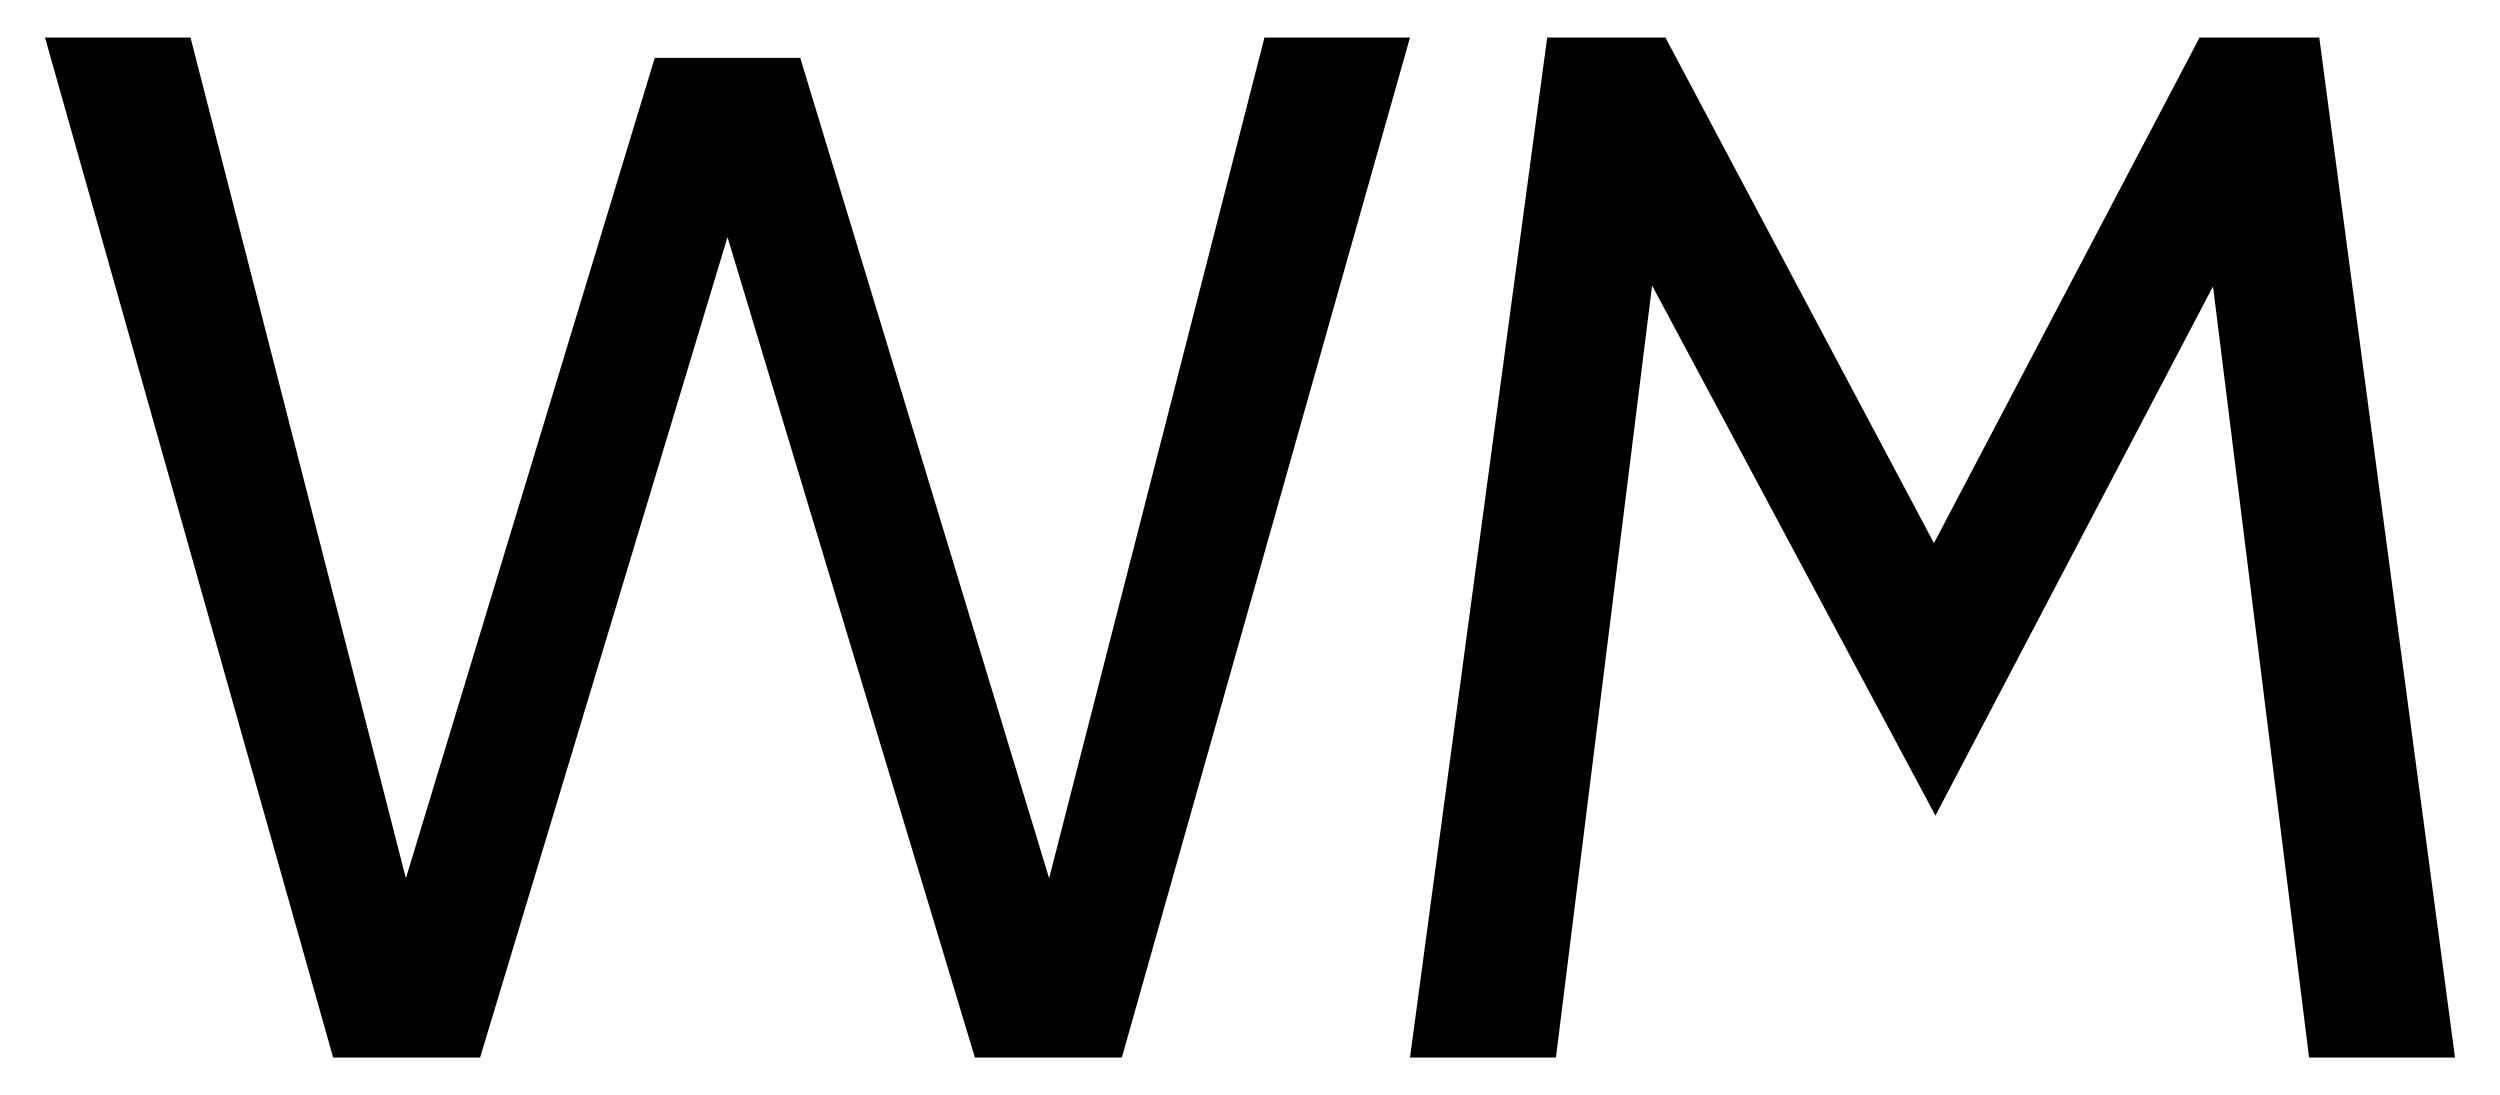
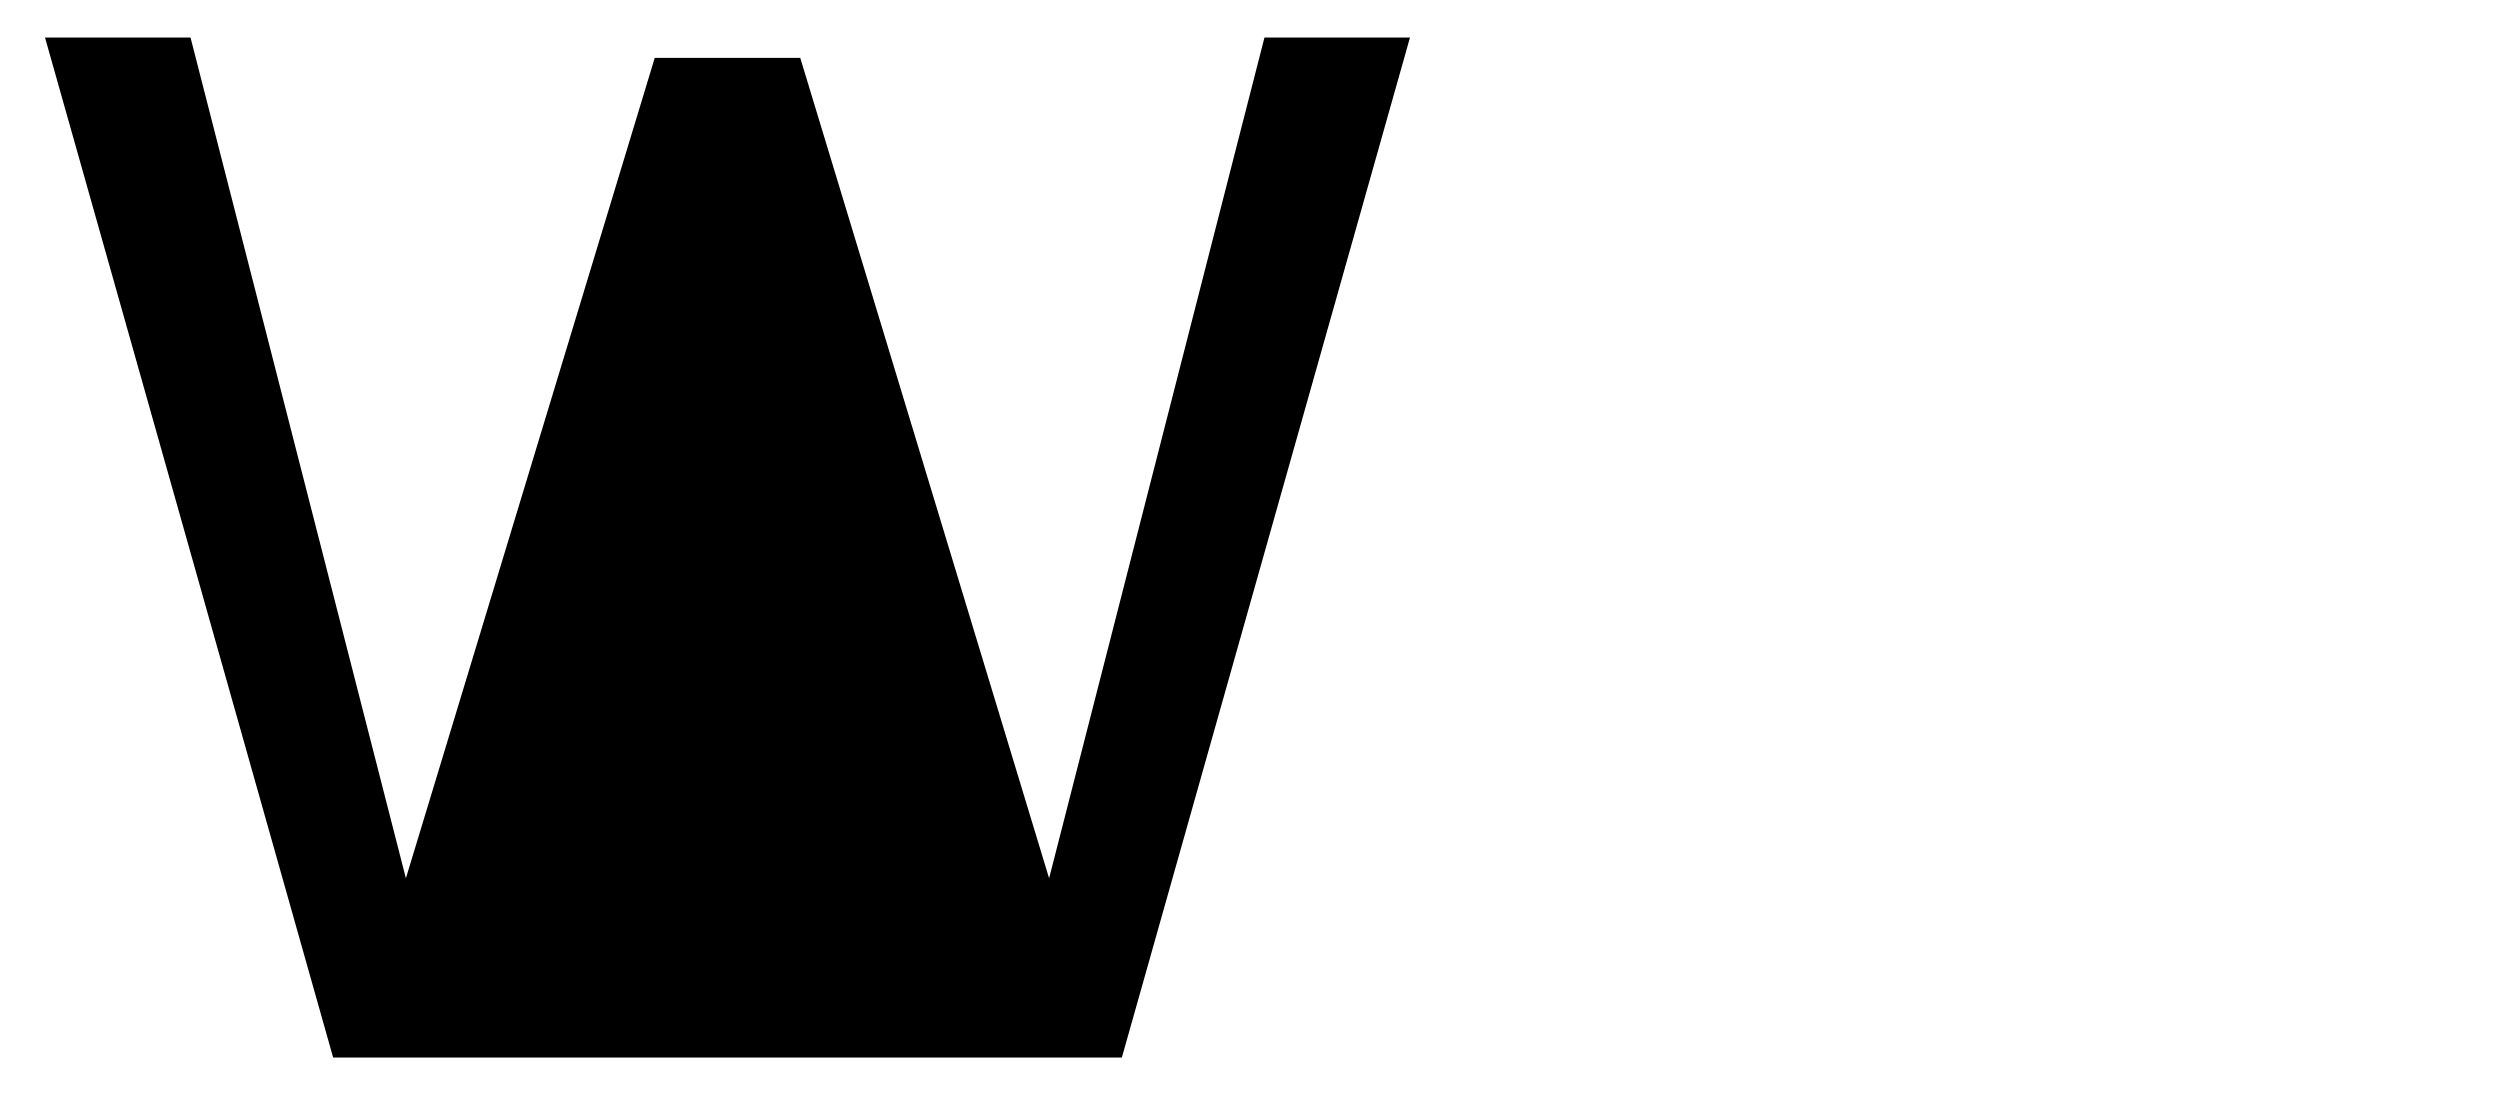
<svg xmlns="http://www.w3.org/2000/svg" version="1.1" width="1000" height="438">
  <svg width="1000" height="438" viewBox="0 0 1000 438" fill="none">
-     <path d="M564 423L618.877 15H666.165L773.584 217.251L879.835 15H927.707L982 423H923.62L882.17 90.189L896.765 92.52L774.168 326.246L649.235 92.52L663.83 90.189L622.38 423H564Z" fill="black" />
-     <path d="M133.254 423L18 15H76.209L162.358 351.309L261.896 23.16H320.104L419.642 351.309L505.791 15H564L448.746 423H389.955L291 94.851L192.045 423H133.254Z" fill="black" />
+     <path d="M133.254 423L18 15H76.209L162.358 351.309L261.896 23.16H320.104L419.642 351.309L505.791 15H564L448.746 423H389.955L192.045 423H133.254Z" fill="black" />
  </svg>
  <style>@media (prefers-color-scheme: light) { :root { filter: none; } }
@media (prefers-color-scheme: dark) { :root { filter: none; } }
</style>
</svg>